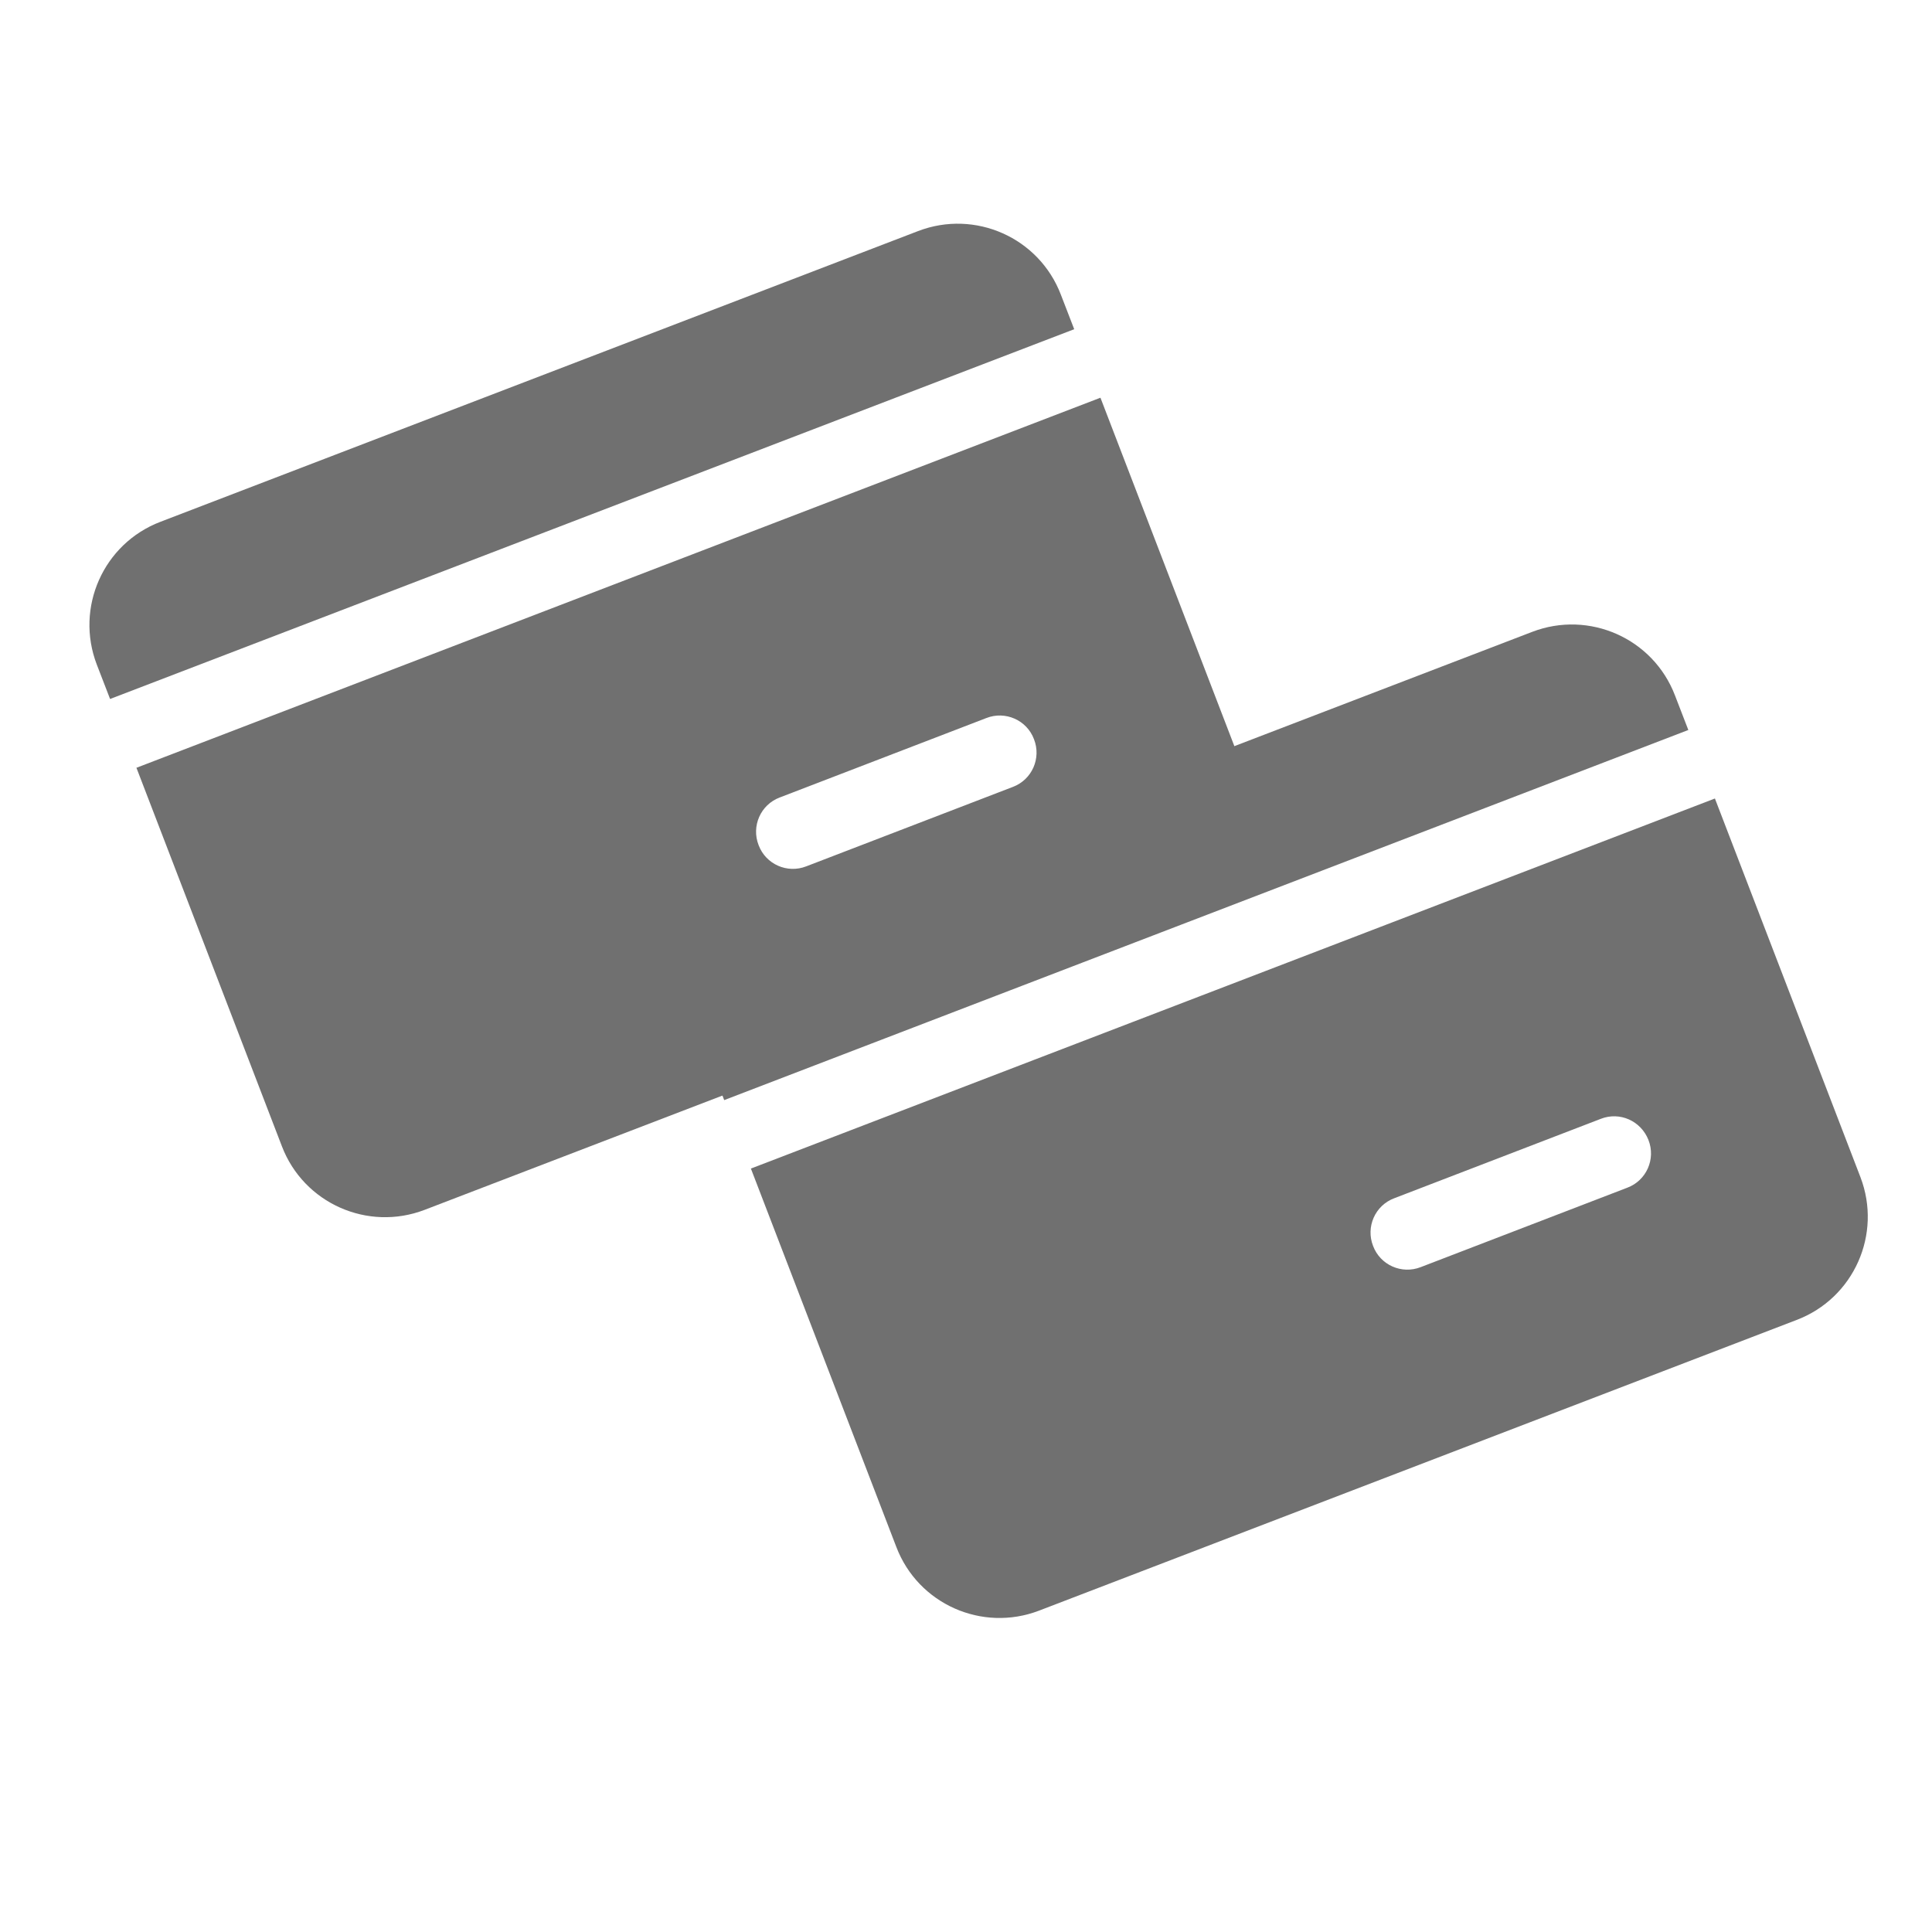
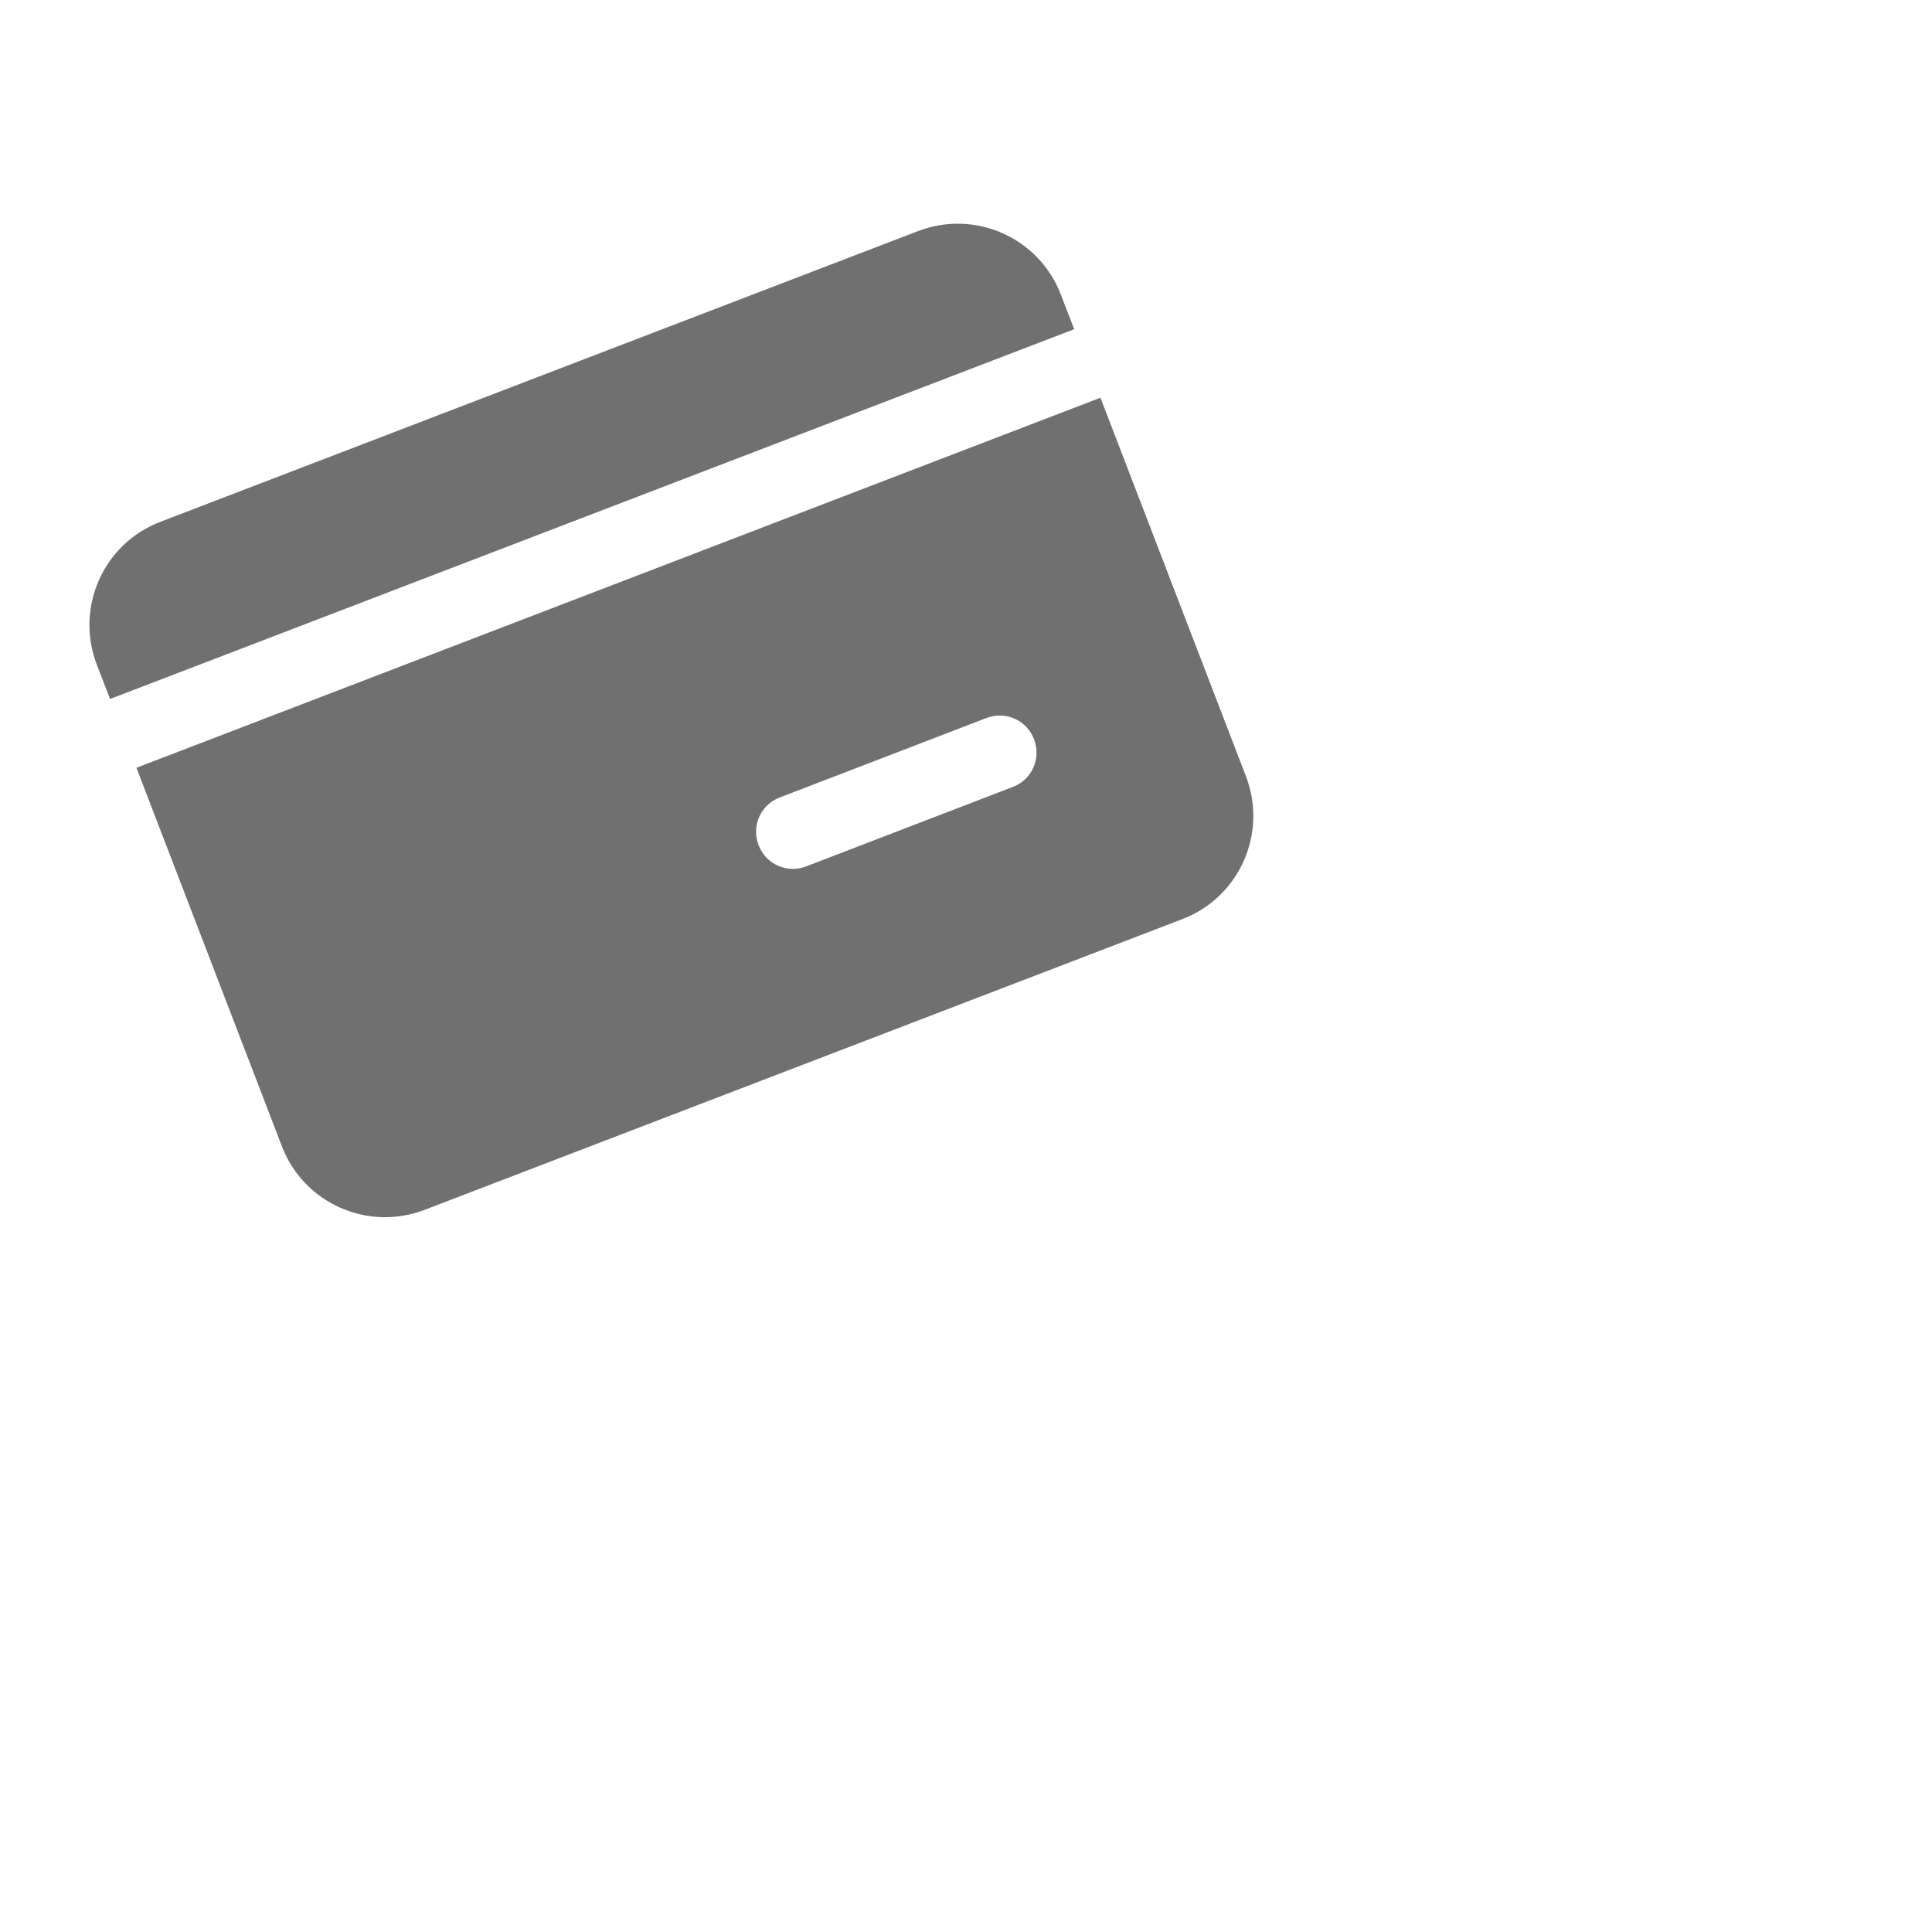
<svg xmlns="http://www.w3.org/2000/svg" id="Ebene_1" data-name="Ebene 1" version="1.1" viewBox="0 0 566.9 566.9">
  <g id="Gruppe_151" data-name="Gruppe 151">
    <path id="credit-card" d="M28.4,195c-6.4-16.7,1.9-35.5,18.7-41.9h0s222.3-85.3,222.3-85.3c16.7-6.4,35.5,1.9,41.9,18.7l3.9,10.1L32.3,205.1l-3.9-10.1ZM40,225.3l282.9-108.6,42.7,111.1c6.4,16.7-1.9,35.5-18.7,41.9l-222.3,85.3c-16.7,6.4-35.5-1.9-41.9-18.7l-42.7-111.1ZM228.8,234c-5.6,2.1-8.4,8.4-6.2,14,2.1,5.6,8.4,8.4,14,6.2l60.6-23.3c5.6-2.1,8.4-8.4,6.2-14-2.1-5.6-8.4-8.4-14-6.2h0l-60.6,23.3Z" fill="#707070" fill-rule="evenodd" stroke-width="0" />
-     <path id="credit-card-2" d="M208.6,312.6c-6.4-16.7,1.9-35.5,18.7-41.9h0s222.3-85.3,222.3-85.3c16.7-6.4,35.5,1.9,41.9,18.7l3.9,10.1-282.9,108.6-3.9-10.1ZM220.3,342.9l282.9-108.6,42.7,111.1c6.4,16.7-1.9,35.5-18.7,41.9l-222.3,85.3c-16.7,6.4-35.5-1.9-41.9-18.7l-42.7-111.1ZM409.1,351.6c-5.6,2.1-8.4,8.4-6.2,14,2.1,5.6,8.4,8.4,14,6.2l60.6-23.3c5.6-2.1,8.4-8.4,6.2-14s-8.4-8.4-14-6.2h0l-60.6,23.3Z" fill="#707070" fill-rule="evenodd" stroke-width="0" />
  </g>
</svg>